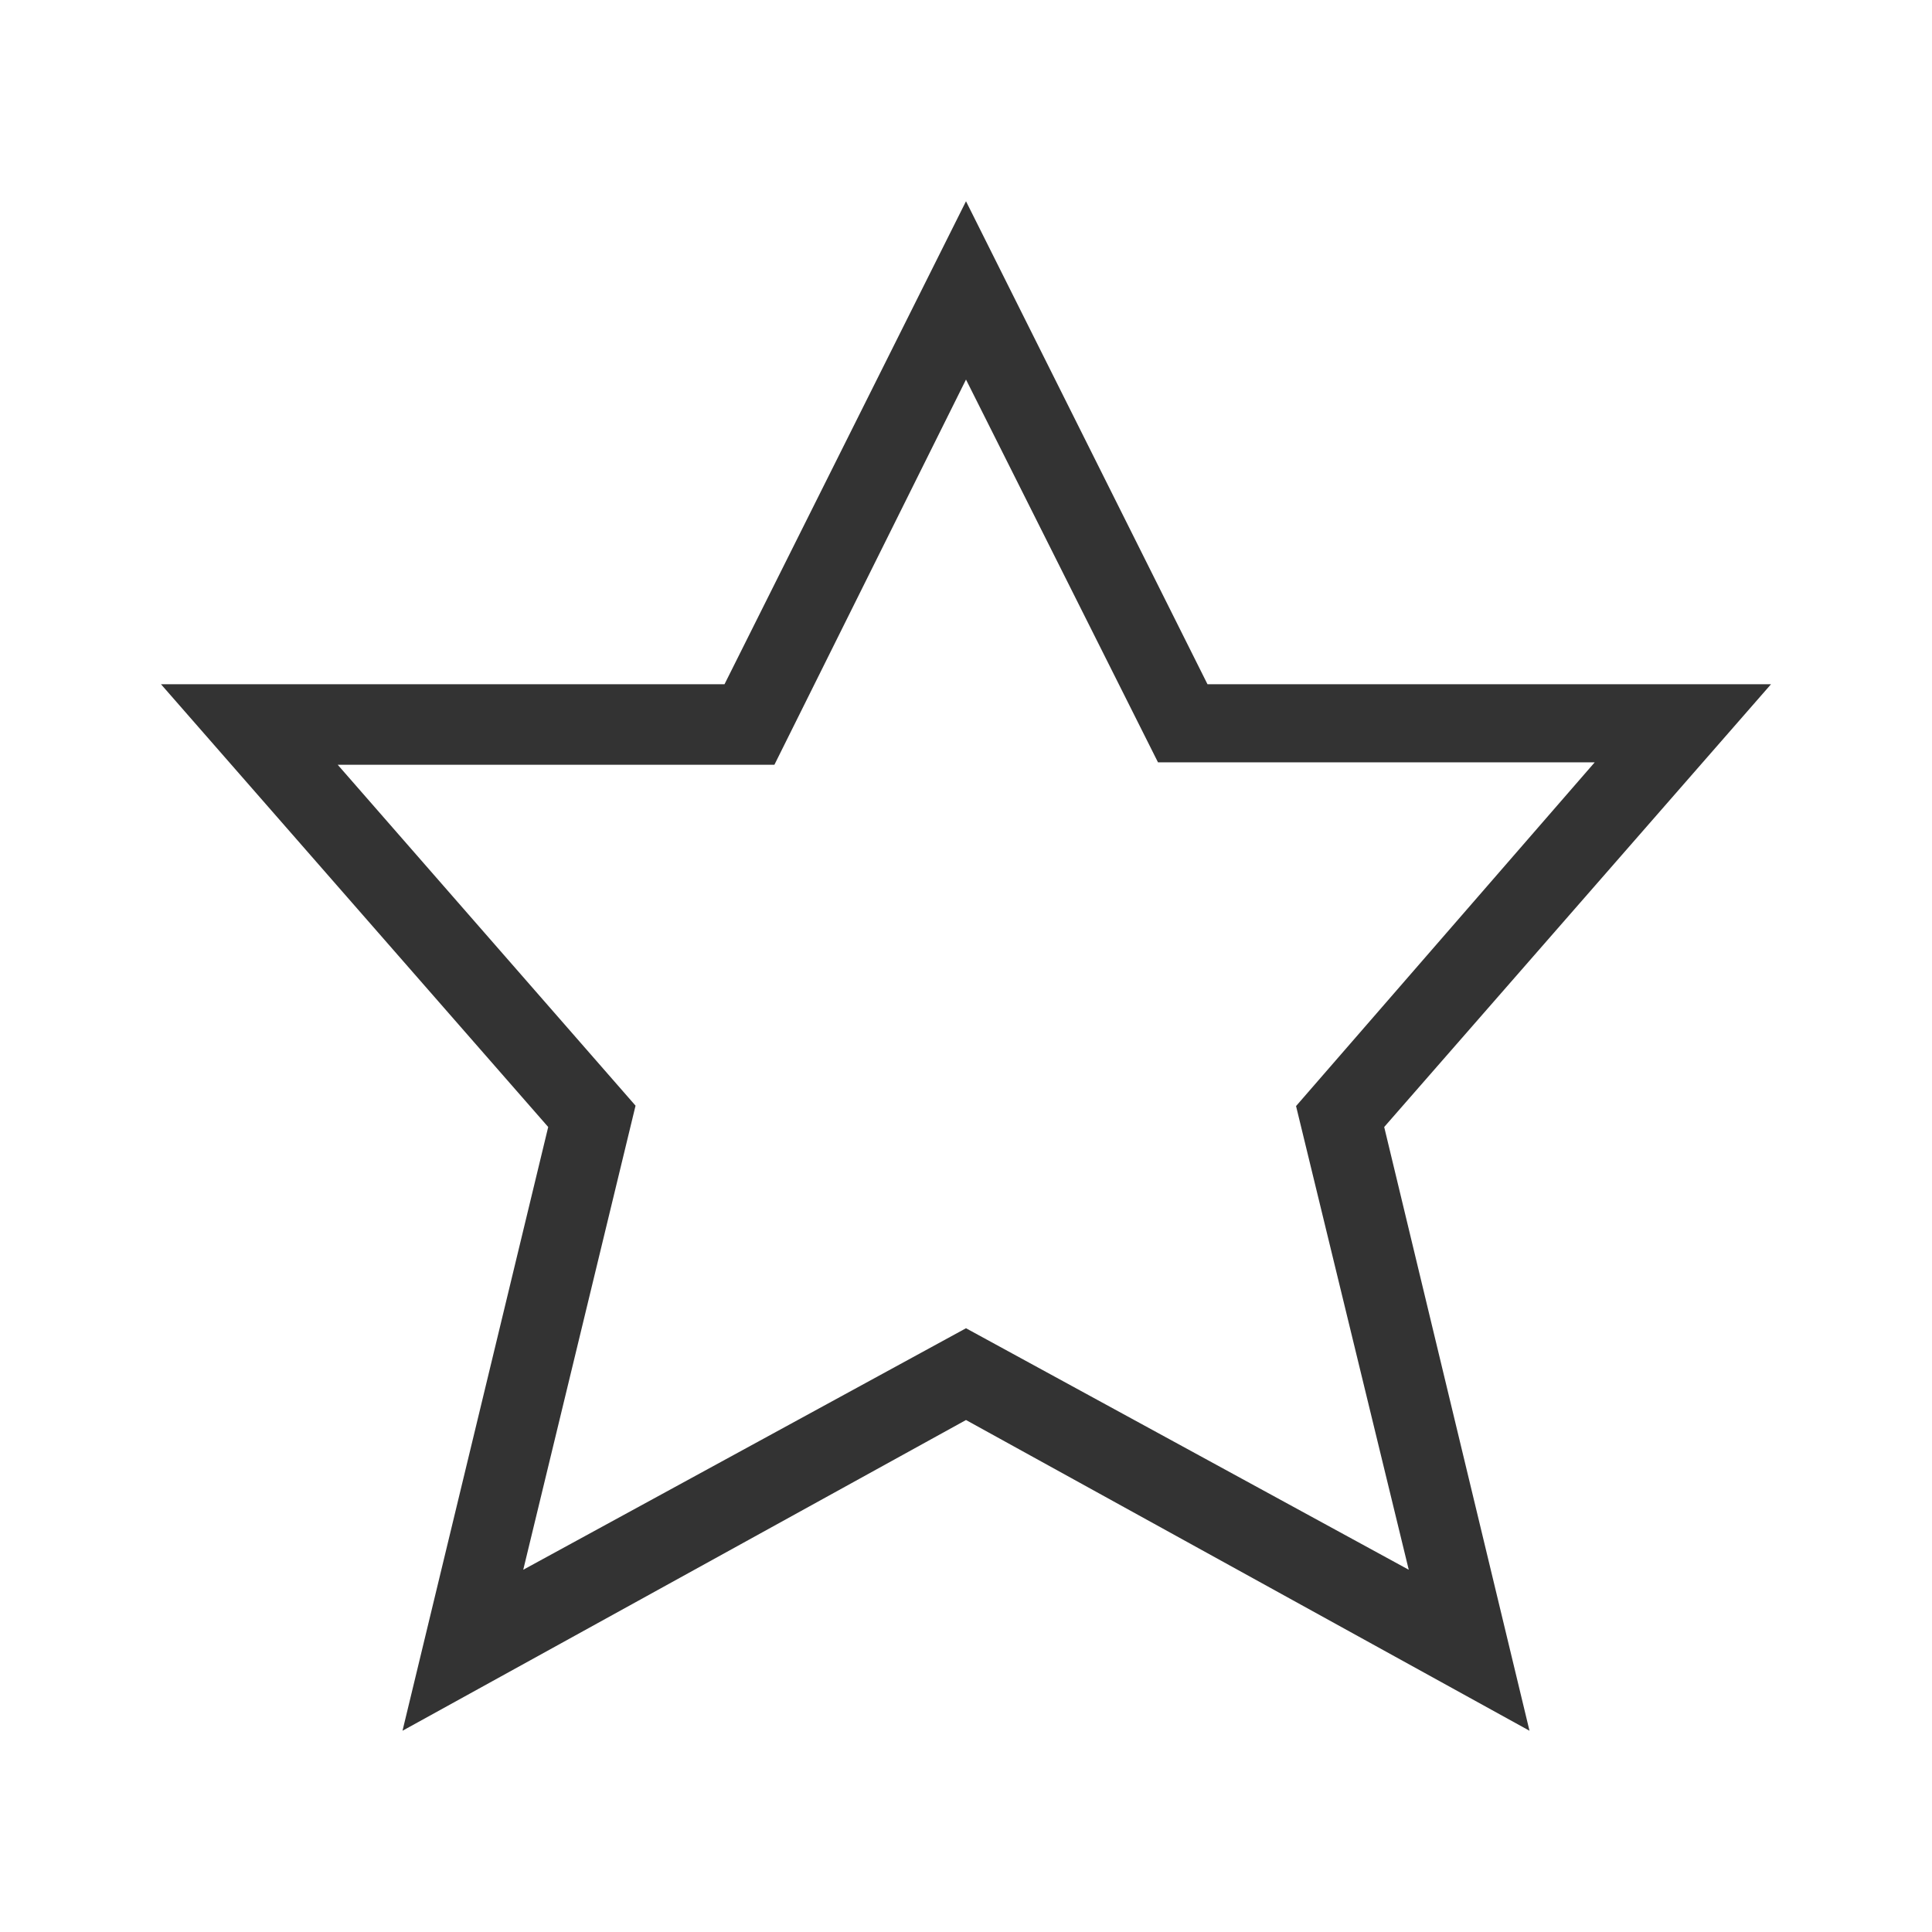
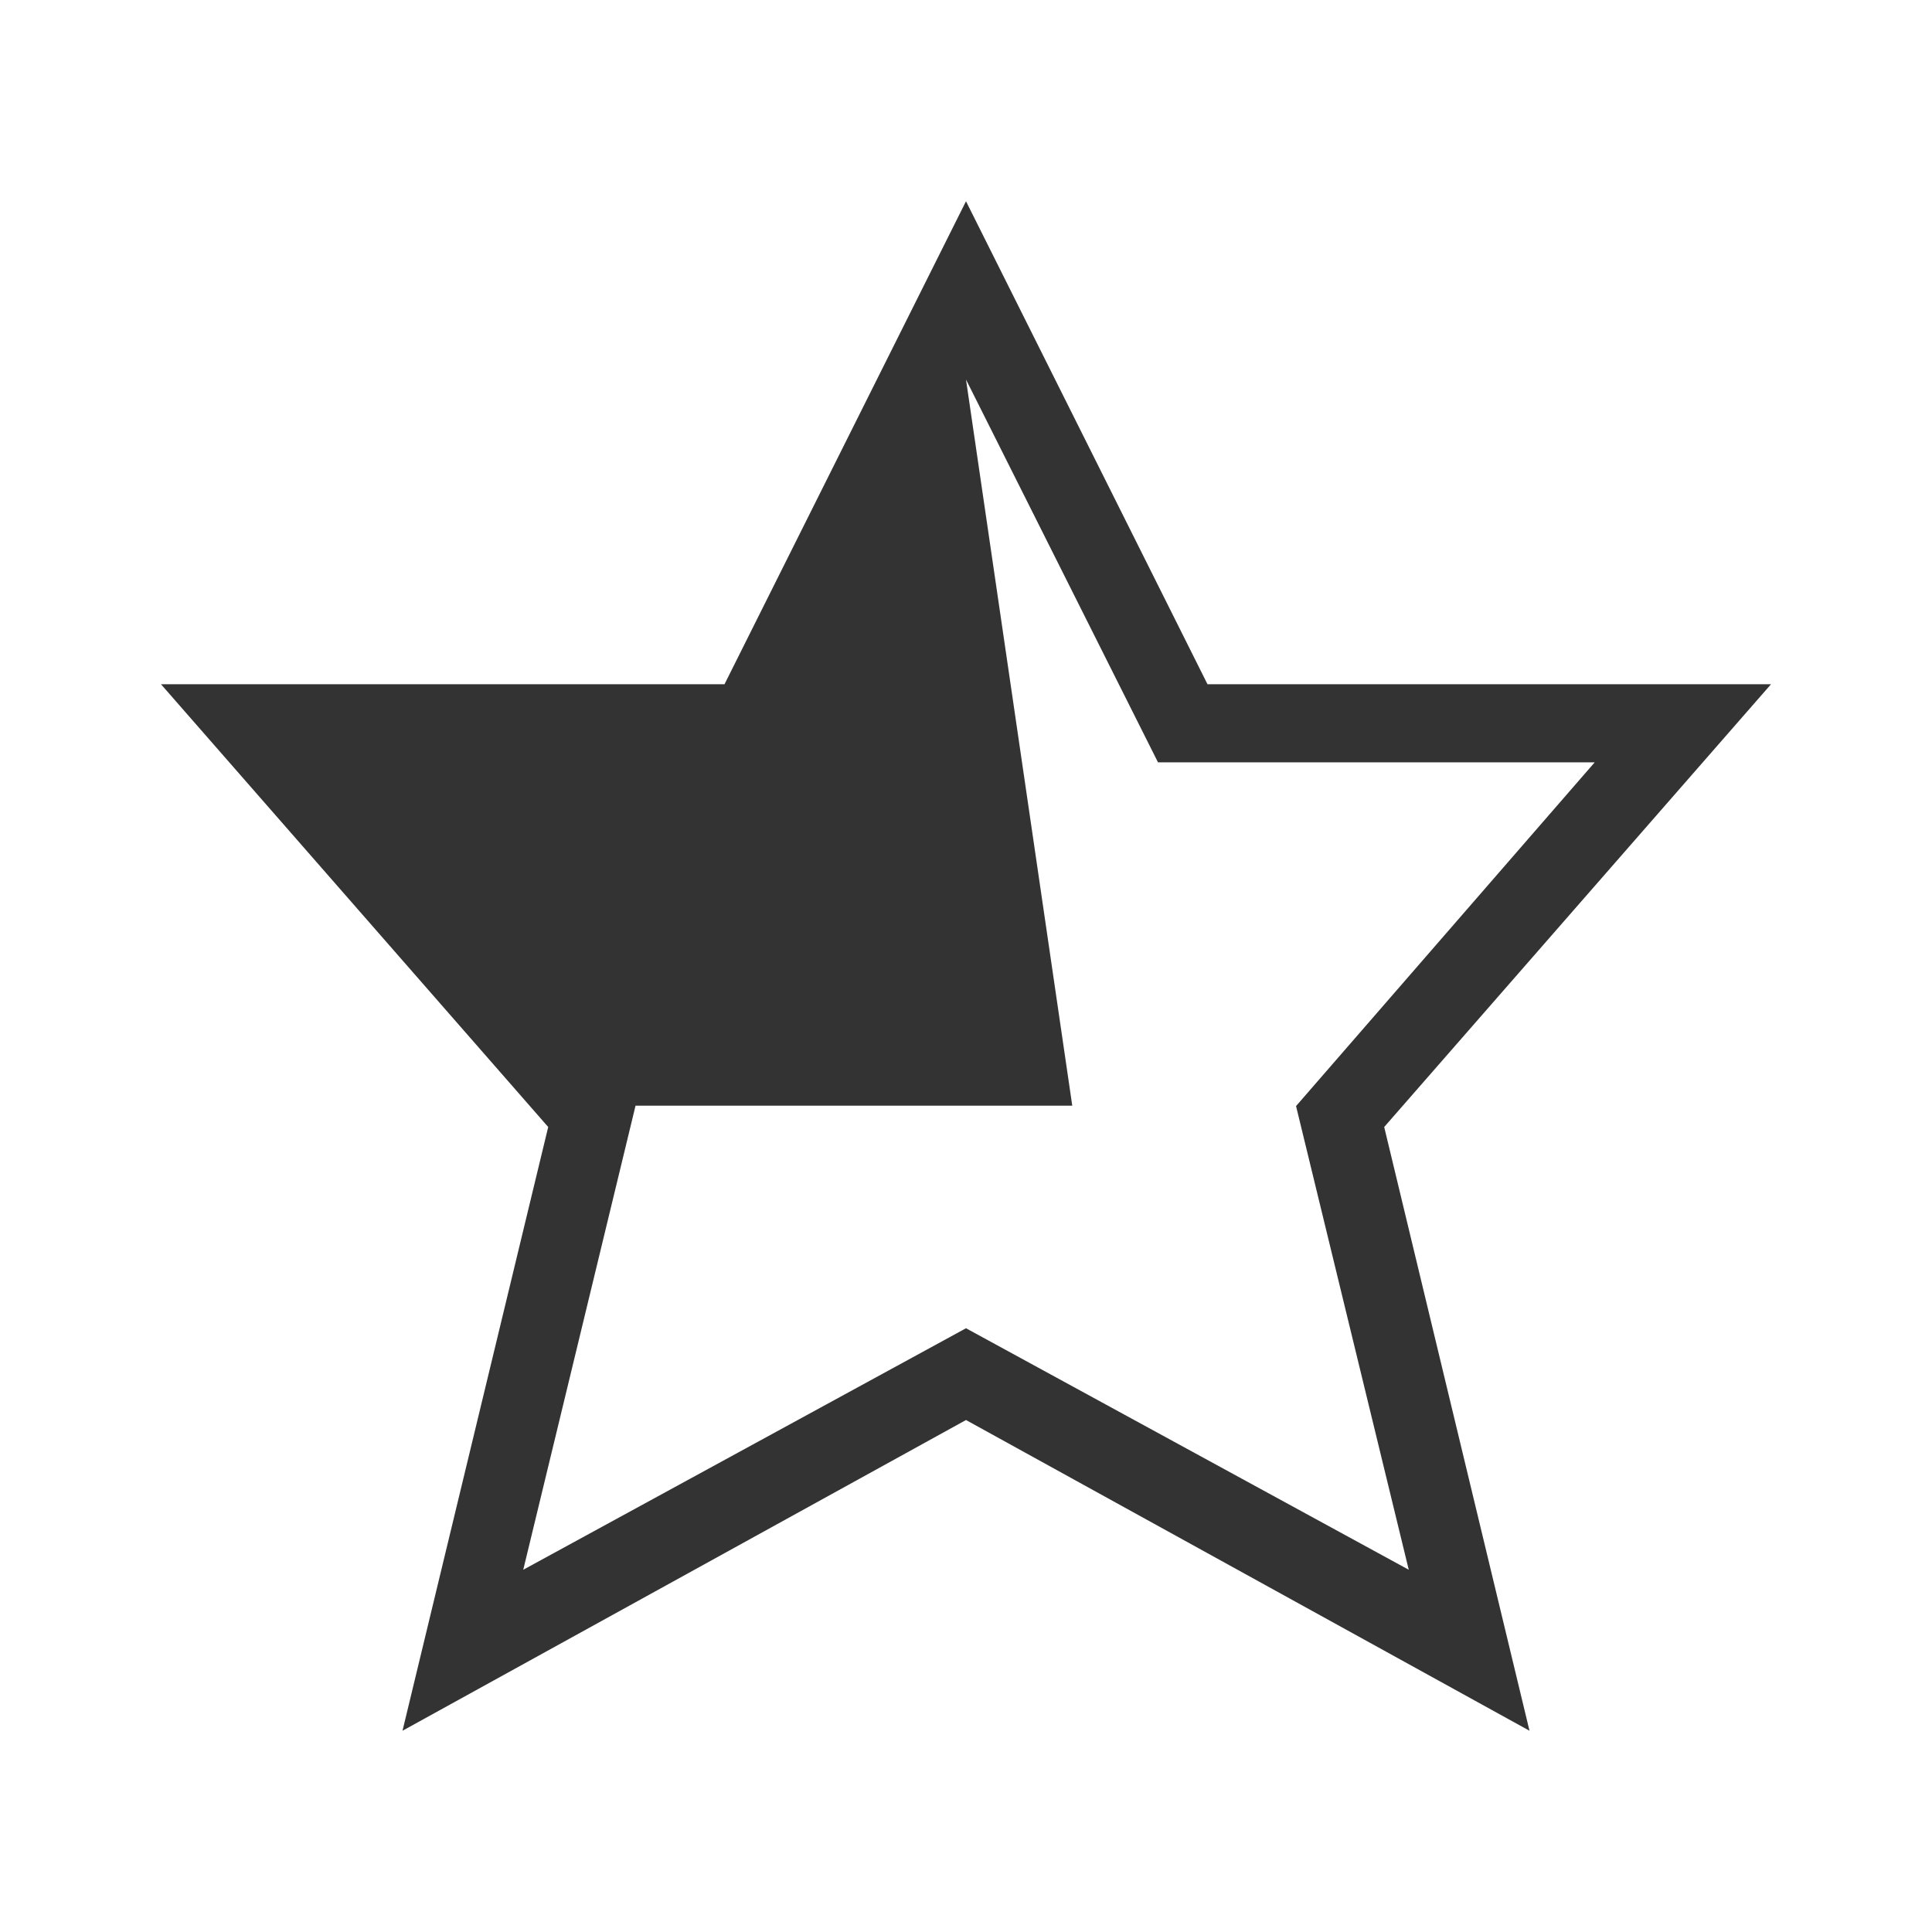
<svg xmlns="http://www.w3.org/2000/svg" viewBox="0 0 48 48">
-   <path d="M24 9.43l4.77 9.51h10.85l-7.42 8.54L35 39l-11-6-11 6 2.79-11.53L8.39 19h10.85L24 9.43M24 5l-6 12H4l9.62 11L10 43l14-7.72L38 43l-3.61-15L44 17H30L24 5z" fill="#333" />
+   <path d="M24 9.43l4.77 9.51h10.85l-7.42 8.54L35 39l-11-6-11 6 2.79-11.53h10.85L24 9.43M24 5l-6 12H4l9.62 11L10 43l14-7.72L38 43l-3.61-15L44 17H30L24 5z" fill="#333" />
</svg>